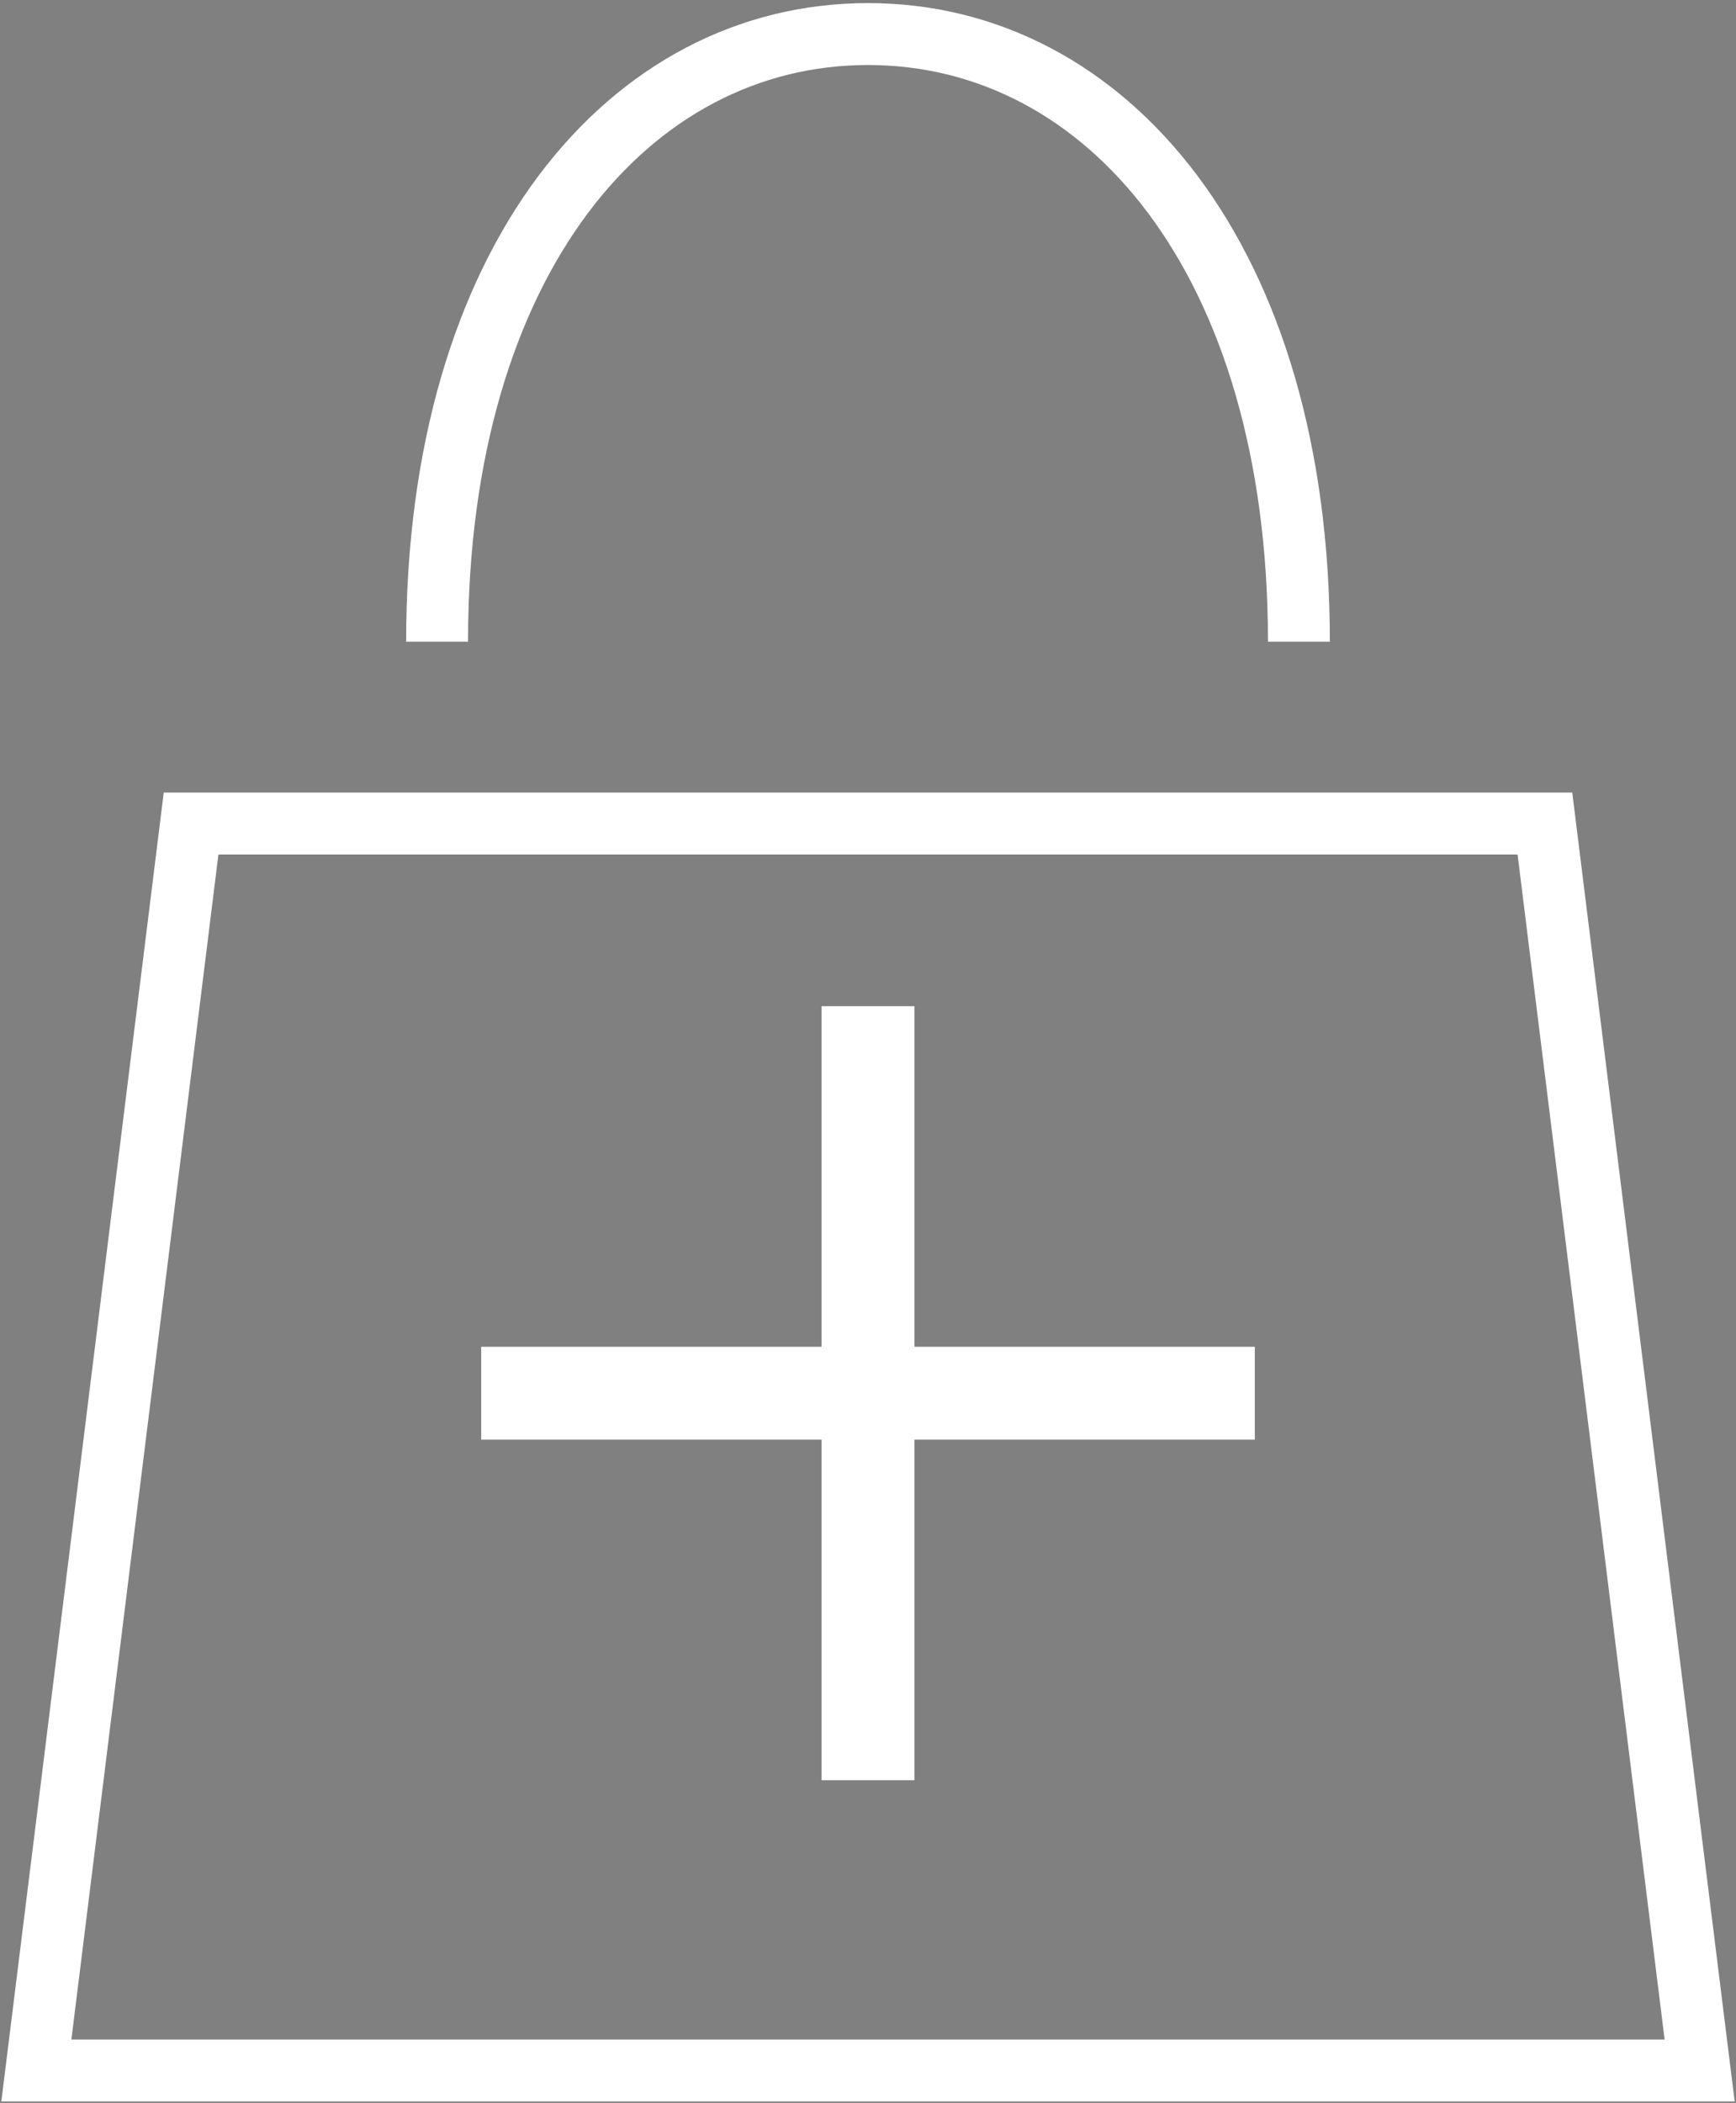
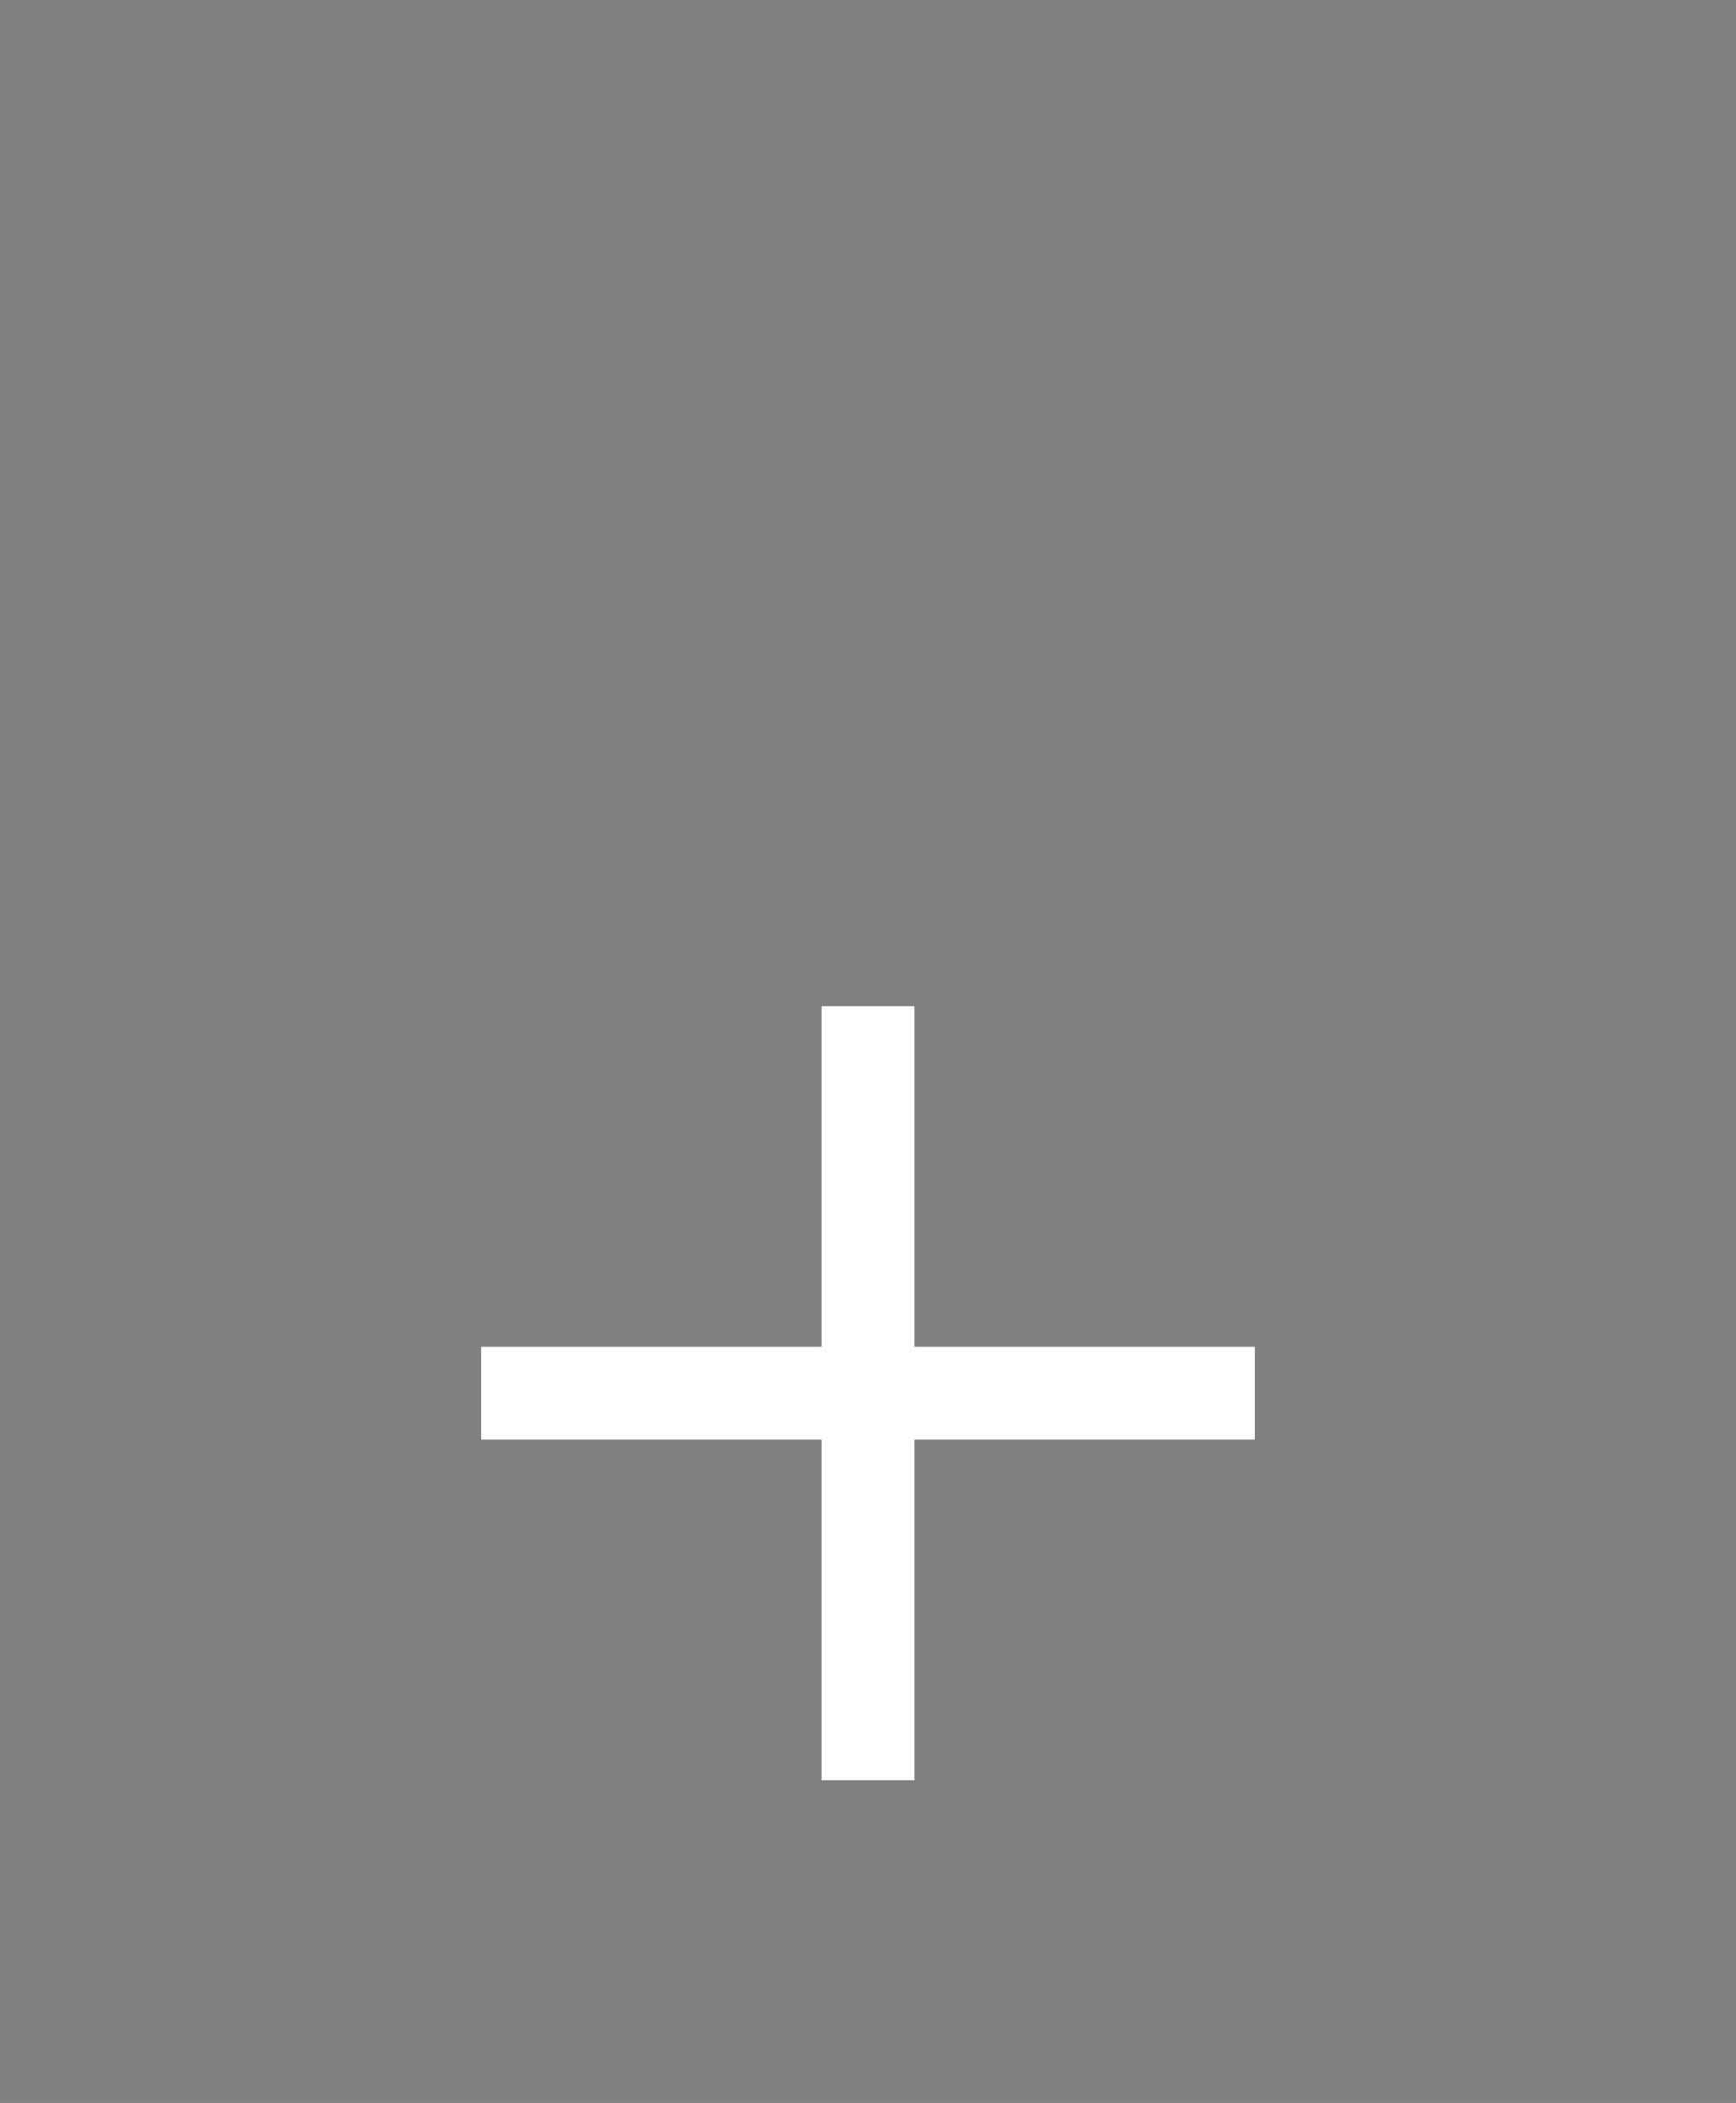
<svg xmlns="http://www.w3.org/2000/svg" xml:space="preserve" viewBox="0 0 22.44 27.17">
  <rect x="0" y="0" width="22.44" height="27.17" fill="#808080" stroke="none" />
-   <path fill="none" stroke="#fff" stroke-miterlimit="10" stroke-width=".8" d="M5.65 8.29c0-4.94 2.49-7.85 5.57-7.85s5.57 2.91 5.57 7.85m5.18 18.46H.47l2-16.11h17.5z" />
  <path stroke="#fff" stroke-miterlimit="10" stroke-width="1.2" d="M11.22 13v10M6.22 18h10" />
</svg>